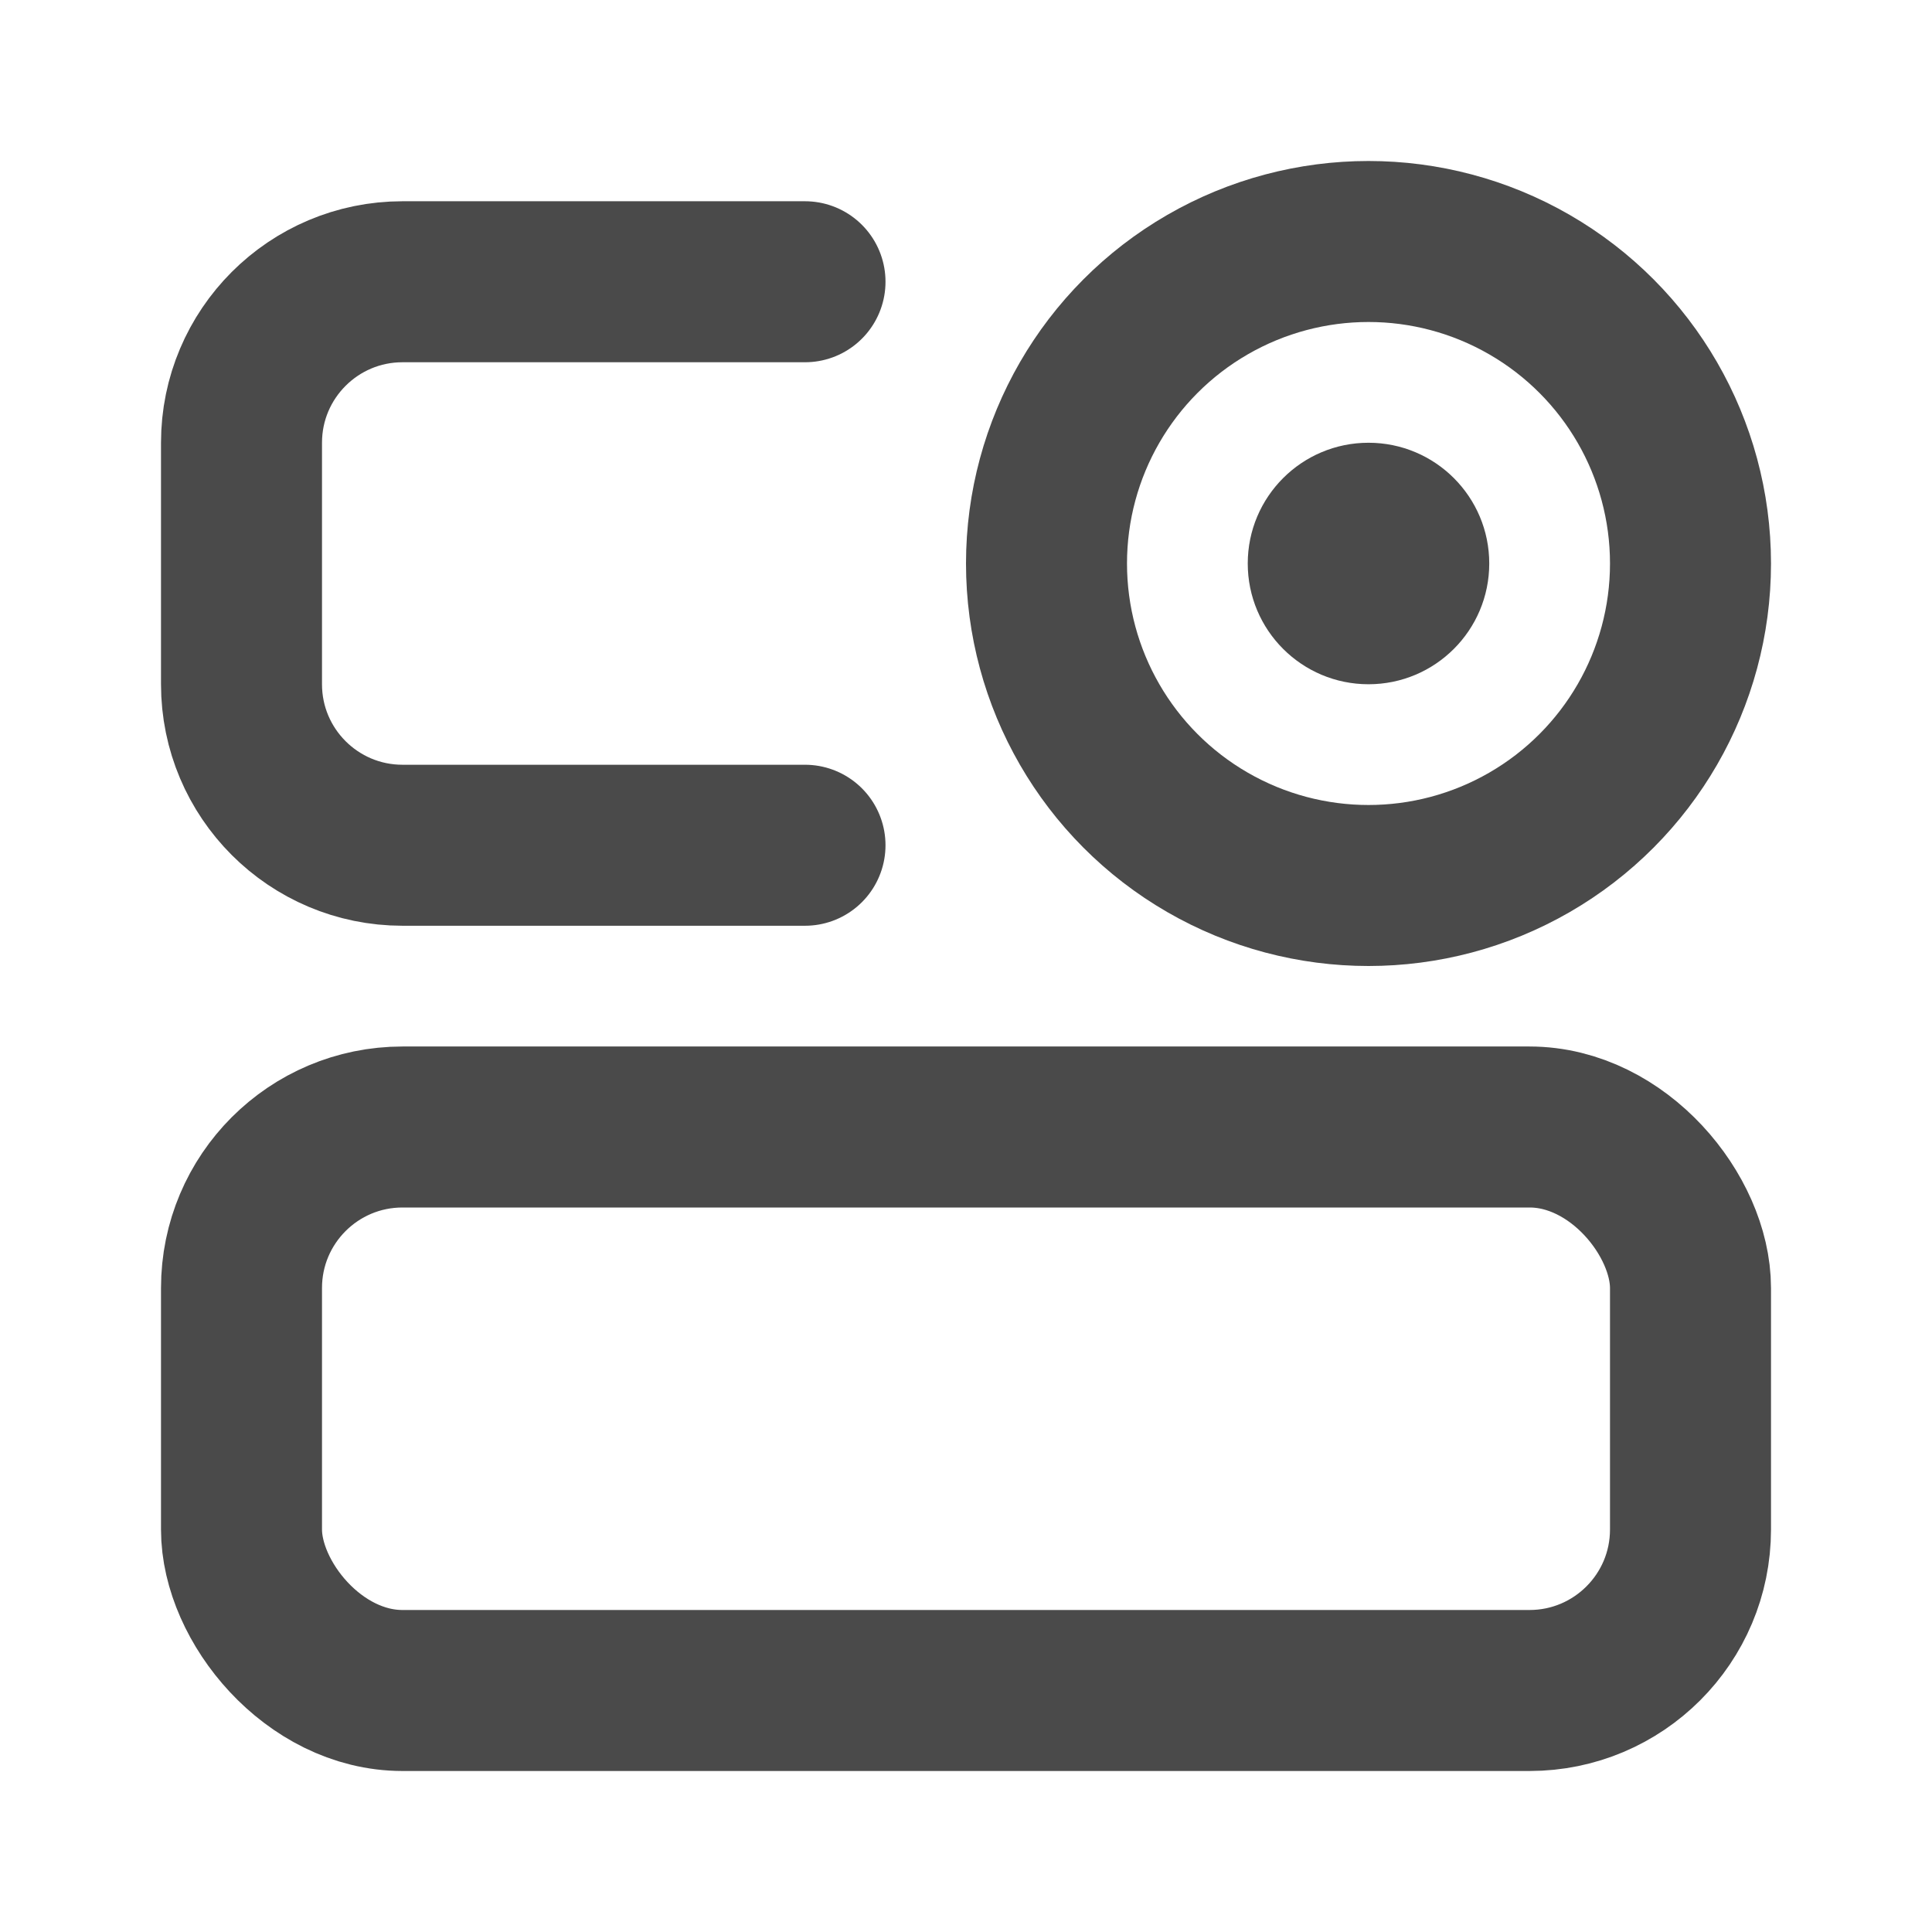
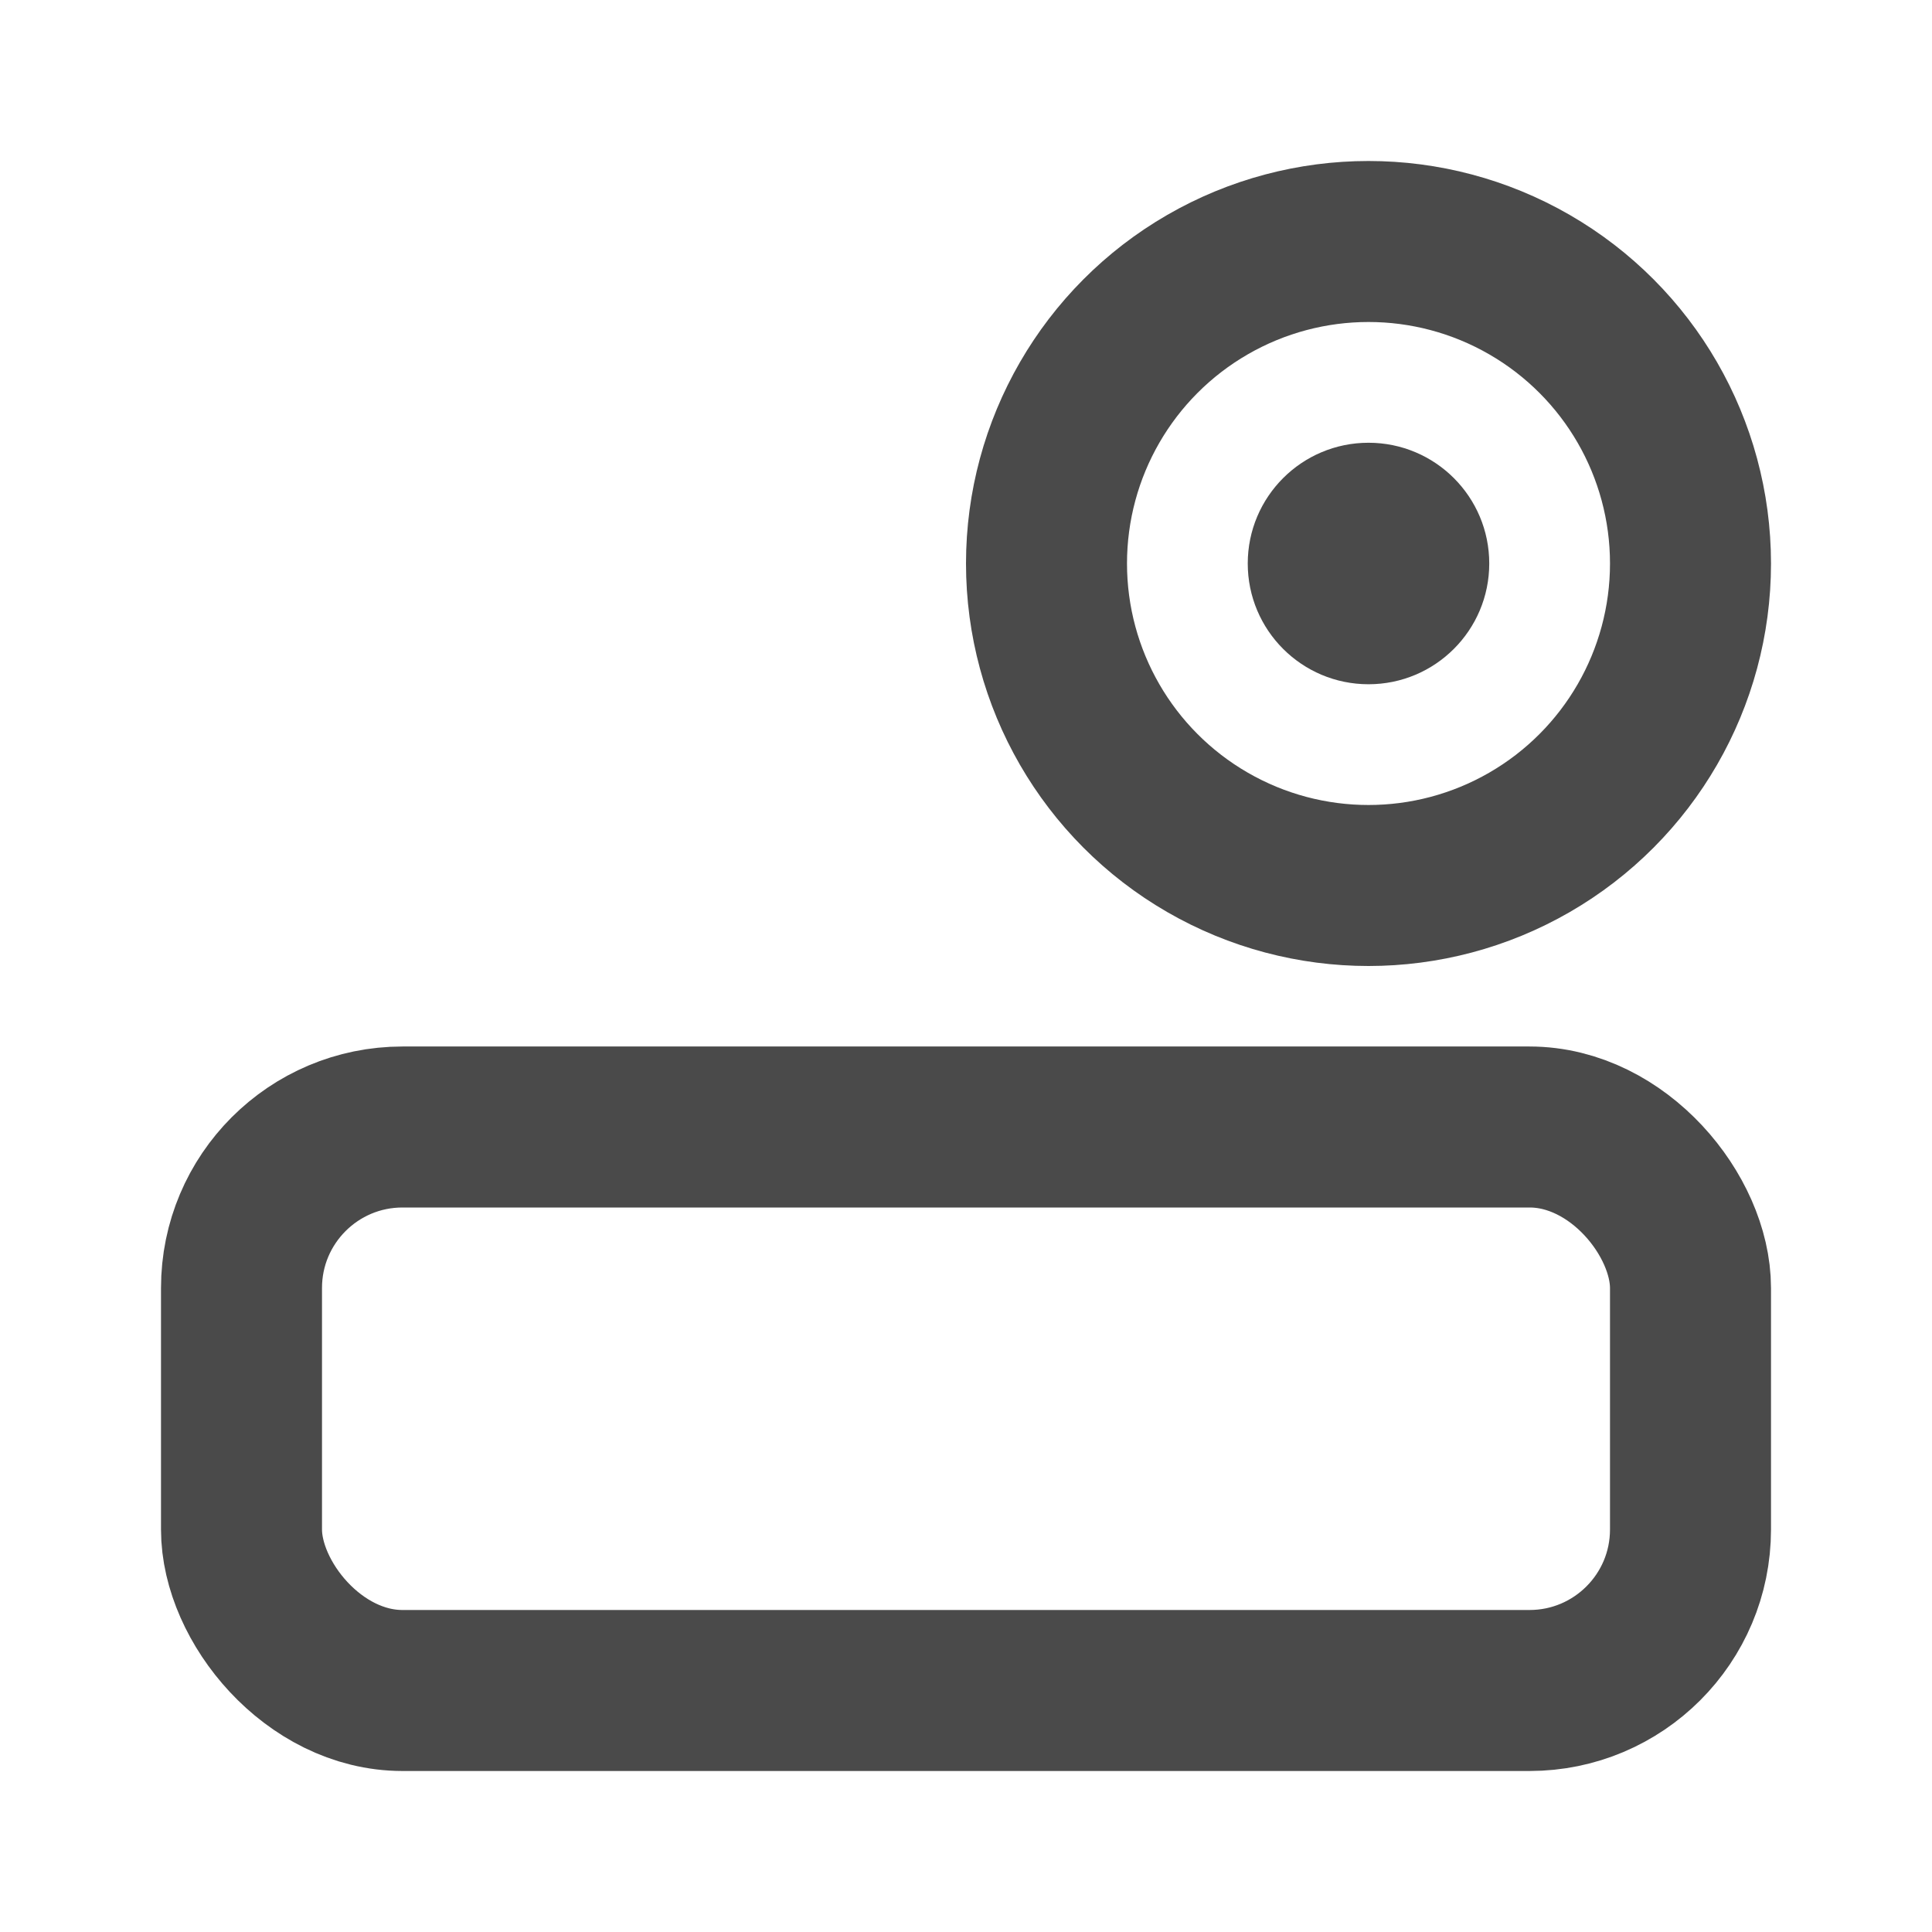
<svg xmlns="http://www.w3.org/2000/svg" width="24" height="24" viewBox="0 0 48 48" fill="none">
  <rect x="6" y="28" width="36" height="14" rx="4" stroke="#4a4a4a" stroke-width="4" />
-   <path d="M20 7H10C7.791 7 6 8.791 6 11V17C6 19.209 7.791 21 10 21H20" stroke="#4a4a4a" stroke-width="4" stroke-linecap="round" />
  <circle cx="34" cy="14" r="8" fill="none" stroke="#4a4a4a" stroke-width="4" />
  <circle cx="34" cy="14" r="3" fill="#4a4a4a" />
</svg>